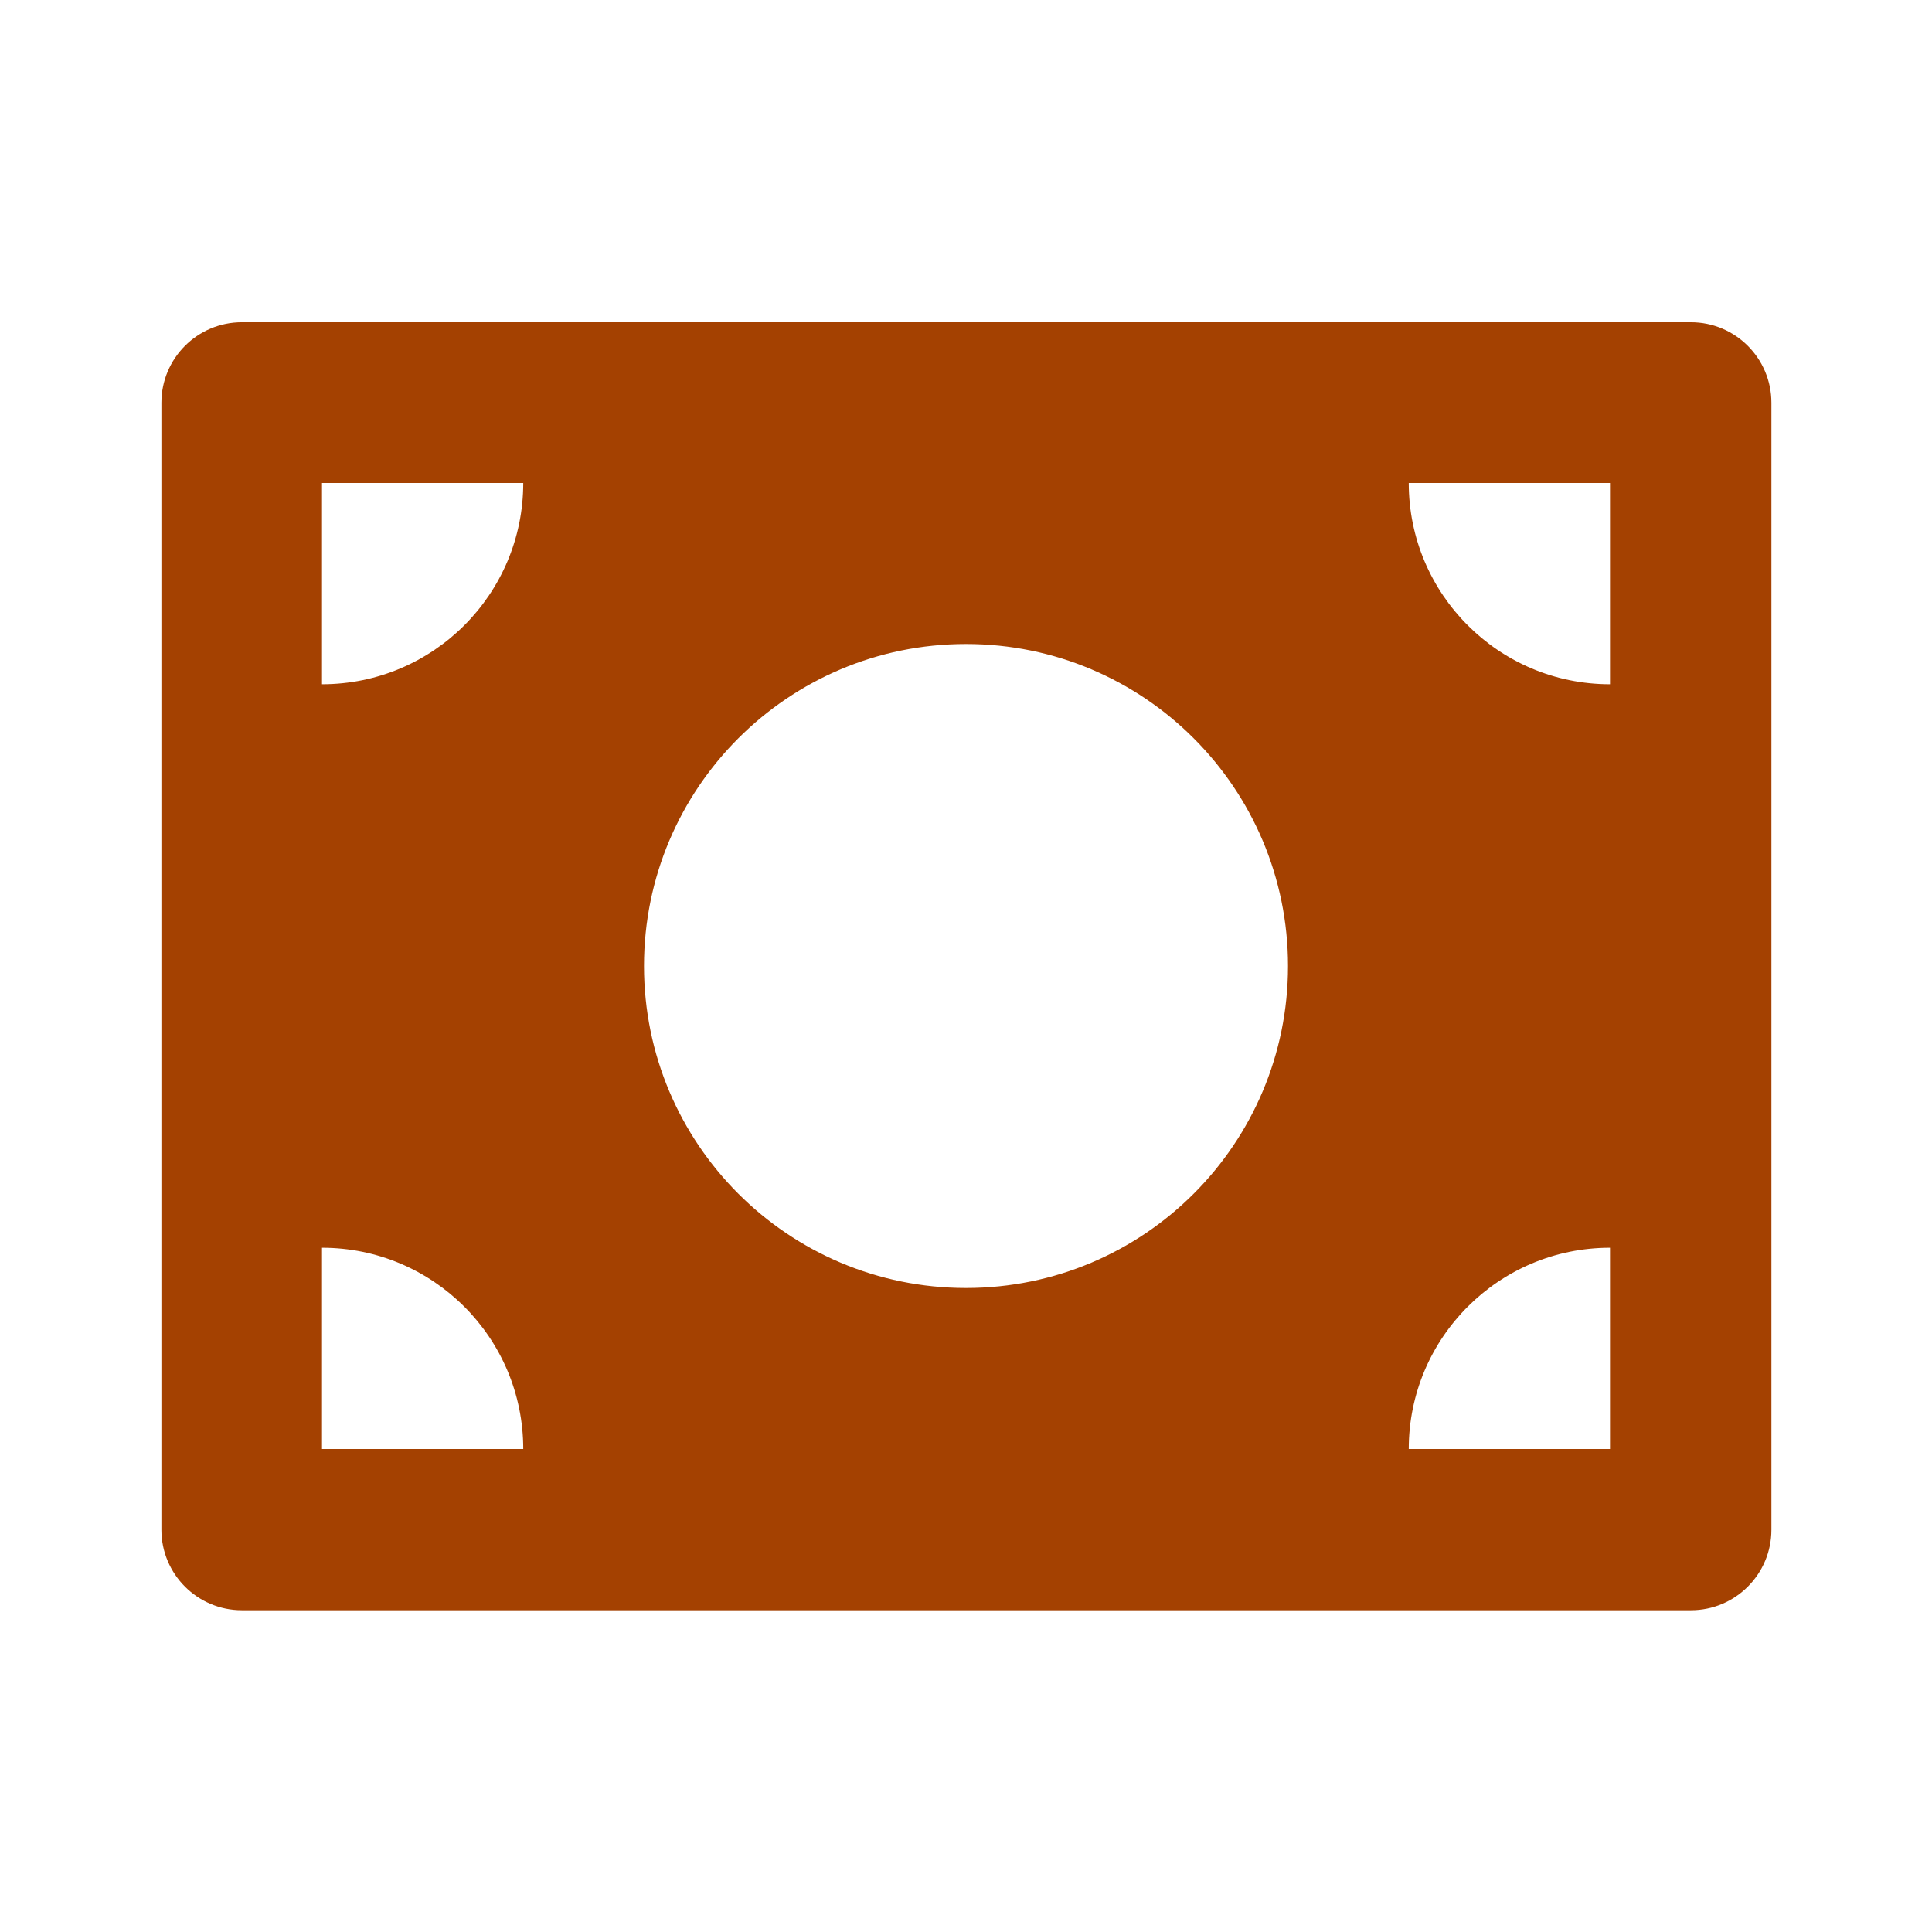
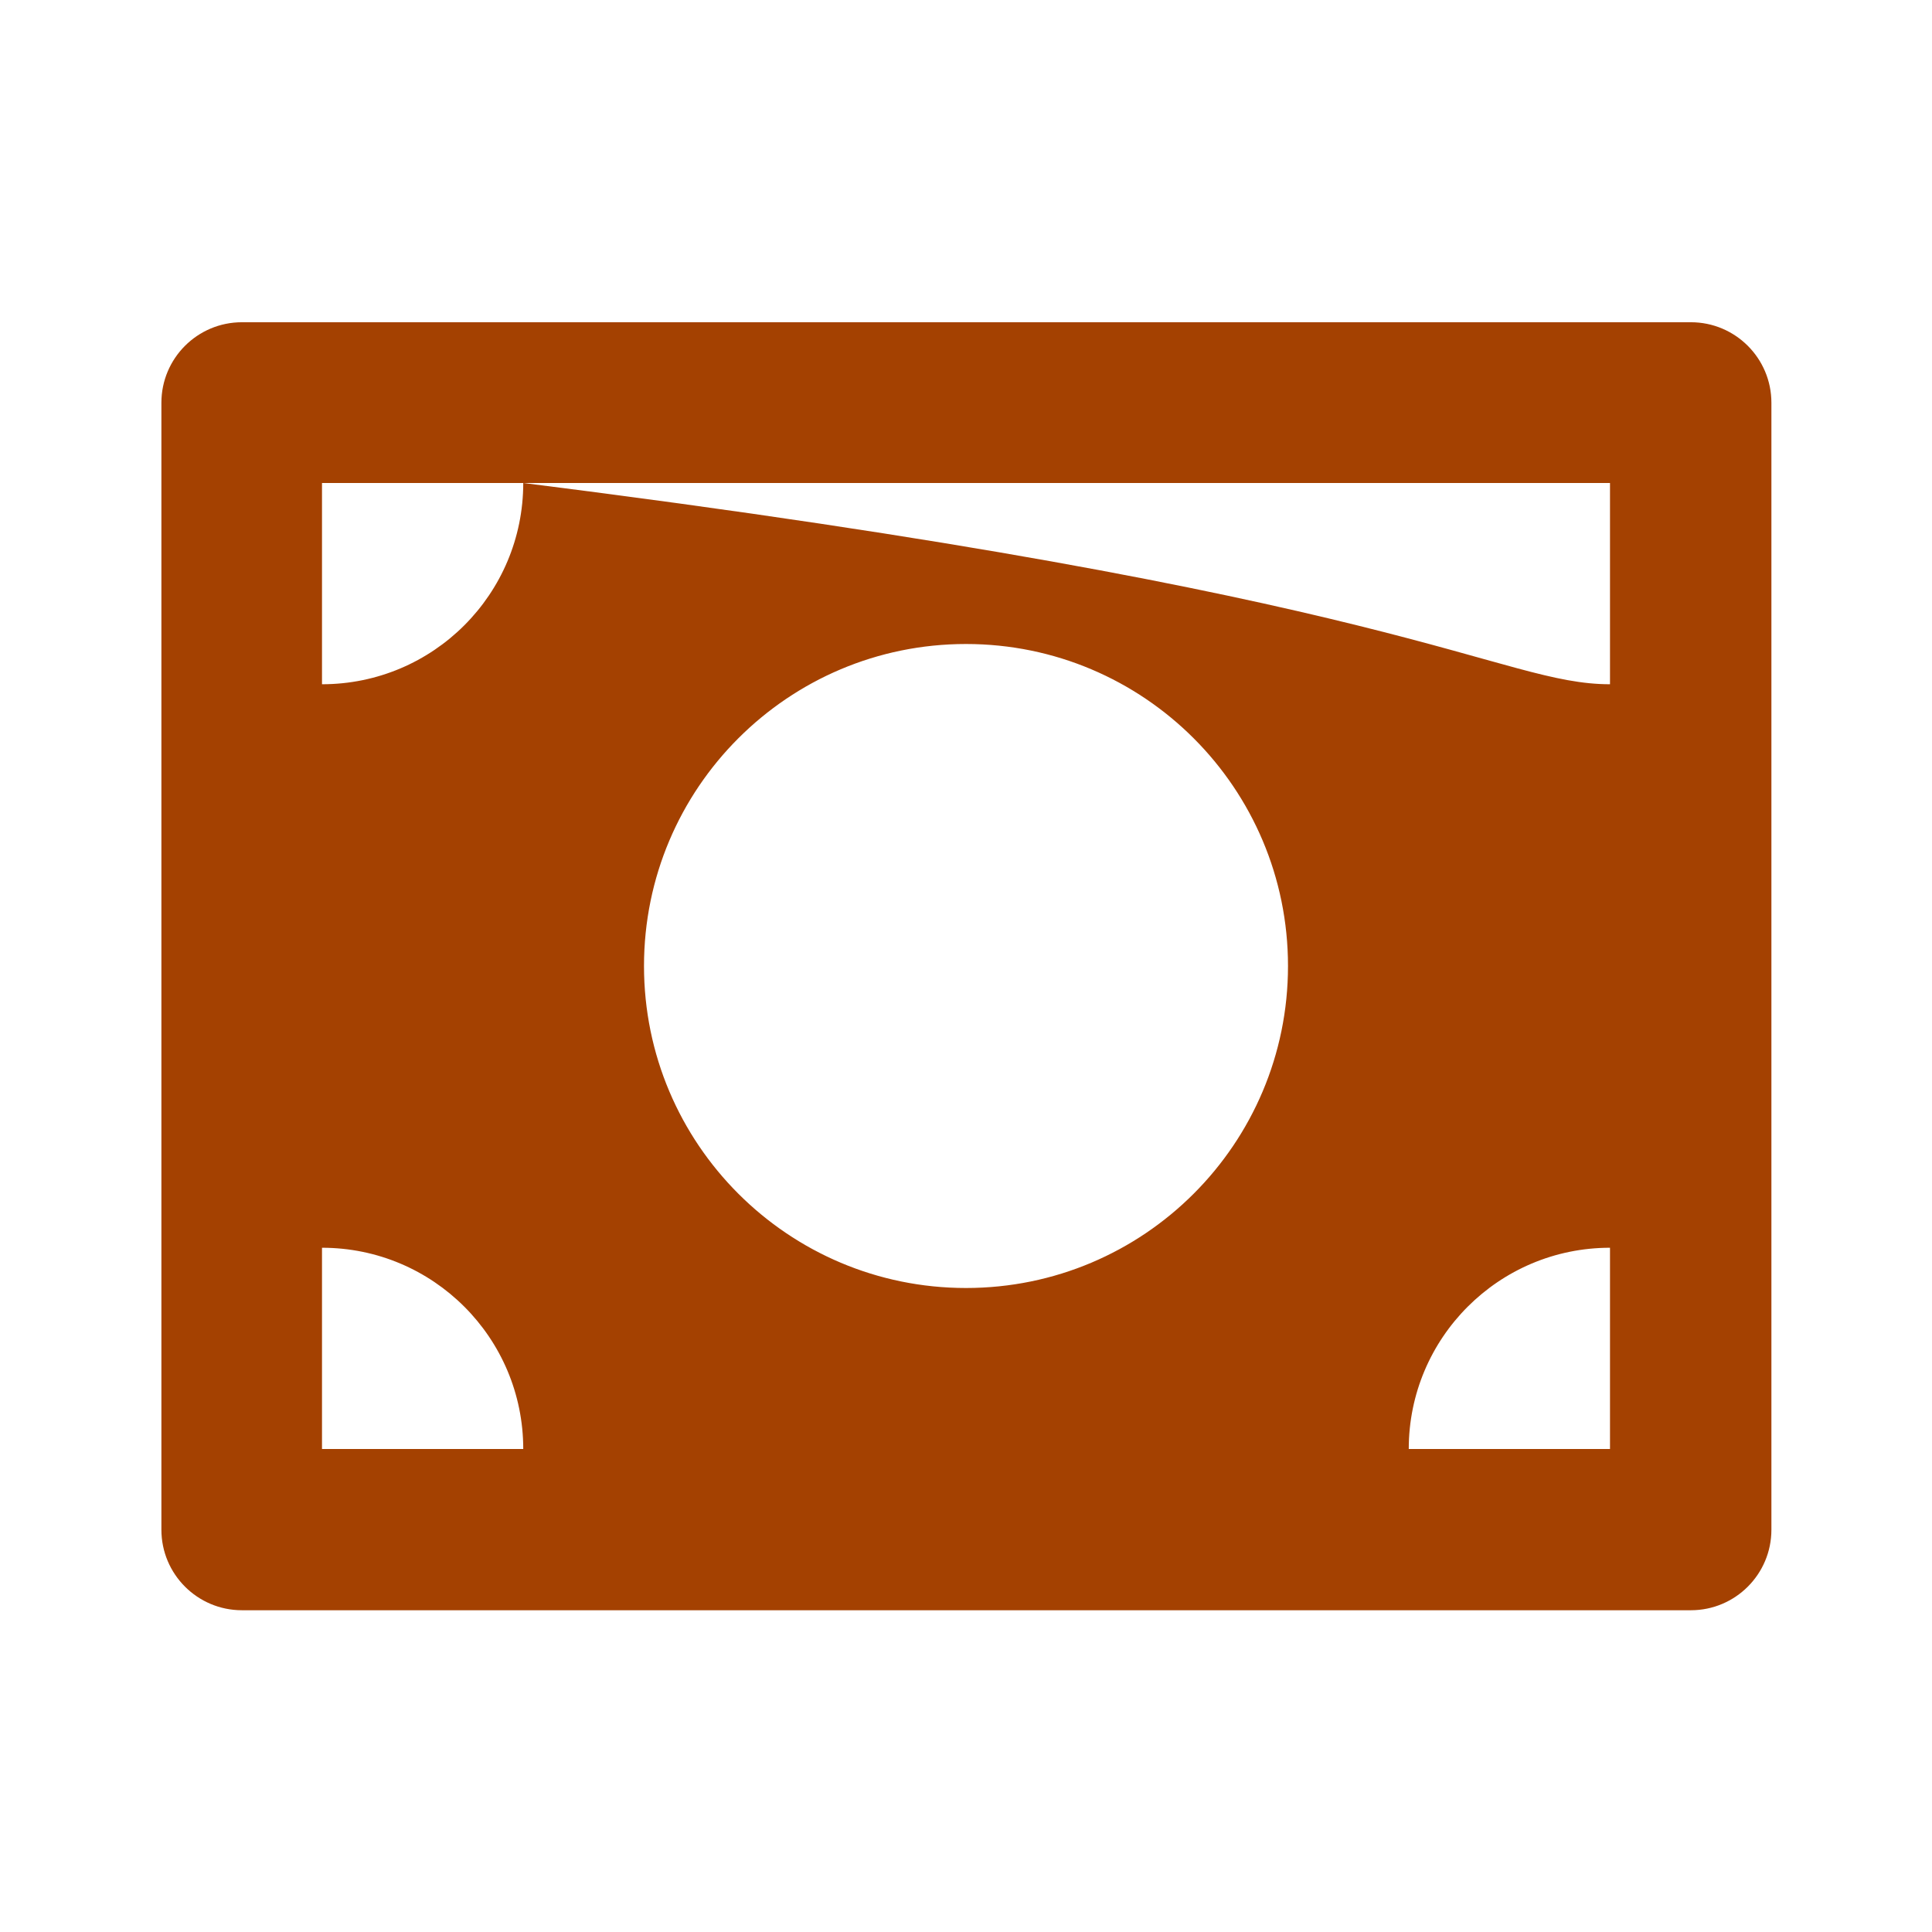
<svg xmlns="http://www.w3.org/2000/svg" viewBox="0 0 24 24" fill="rgba(164,65,1,1)">
-   <path d="M3.005 4.003H21.005C21.557 4.003 22.005 4.451 22.005 5.003V19.003C22.005 19.555 21.557 20.003 21.005 20.003H3.005C2.453 20.003 2.005 19.555 2.005 19.003V5.003C2.005 4.451 2.453 4.003 3.005 4.003ZM6.5 6H4V8.5C5.381 8.5 6.5 7.381 6.5 6ZM17.5 6C17.5 7.381 18.62 8.5 20 8.5V6H17.5ZM4 15.5V18H6.5C6.5 16.619 5.381 15.5 4 15.5ZM17.5 18H20V15.5C18.62 15.5 17.5 16.619 17.5 18ZM12 16C14.21 16 16 14.209 16 12C16 9.791 14.21 8 12 8C9.791 8 8 9.791 8 12C8 14.209 9.791 16 12 16Z" />
+   <path d="M3.005 4.003H21.005C21.557 4.003 22.005 4.451 22.005 5.003V19.003C22.005 19.555 21.557 20.003 21.005 20.003H3.005C2.453 20.003 2.005 19.555 2.005 19.003V5.003C2.005 4.451 2.453 4.003 3.005 4.003ZM6.5 6H4V8.5C5.381 8.5 6.5 7.381 6.5 6ZC17.5 7.381 18.62 8.5 20 8.5V6H17.5ZM4 15.5V18H6.5C6.5 16.619 5.381 15.5 4 15.5ZM17.5 18H20V15.5C18.62 15.5 17.5 16.619 17.5 18ZM12 16C14.21 16 16 14.209 16 12C16 9.791 14.21 8 12 8C9.791 8 8 9.791 8 12C8 14.209 9.791 16 12 16Z" />
</svg>